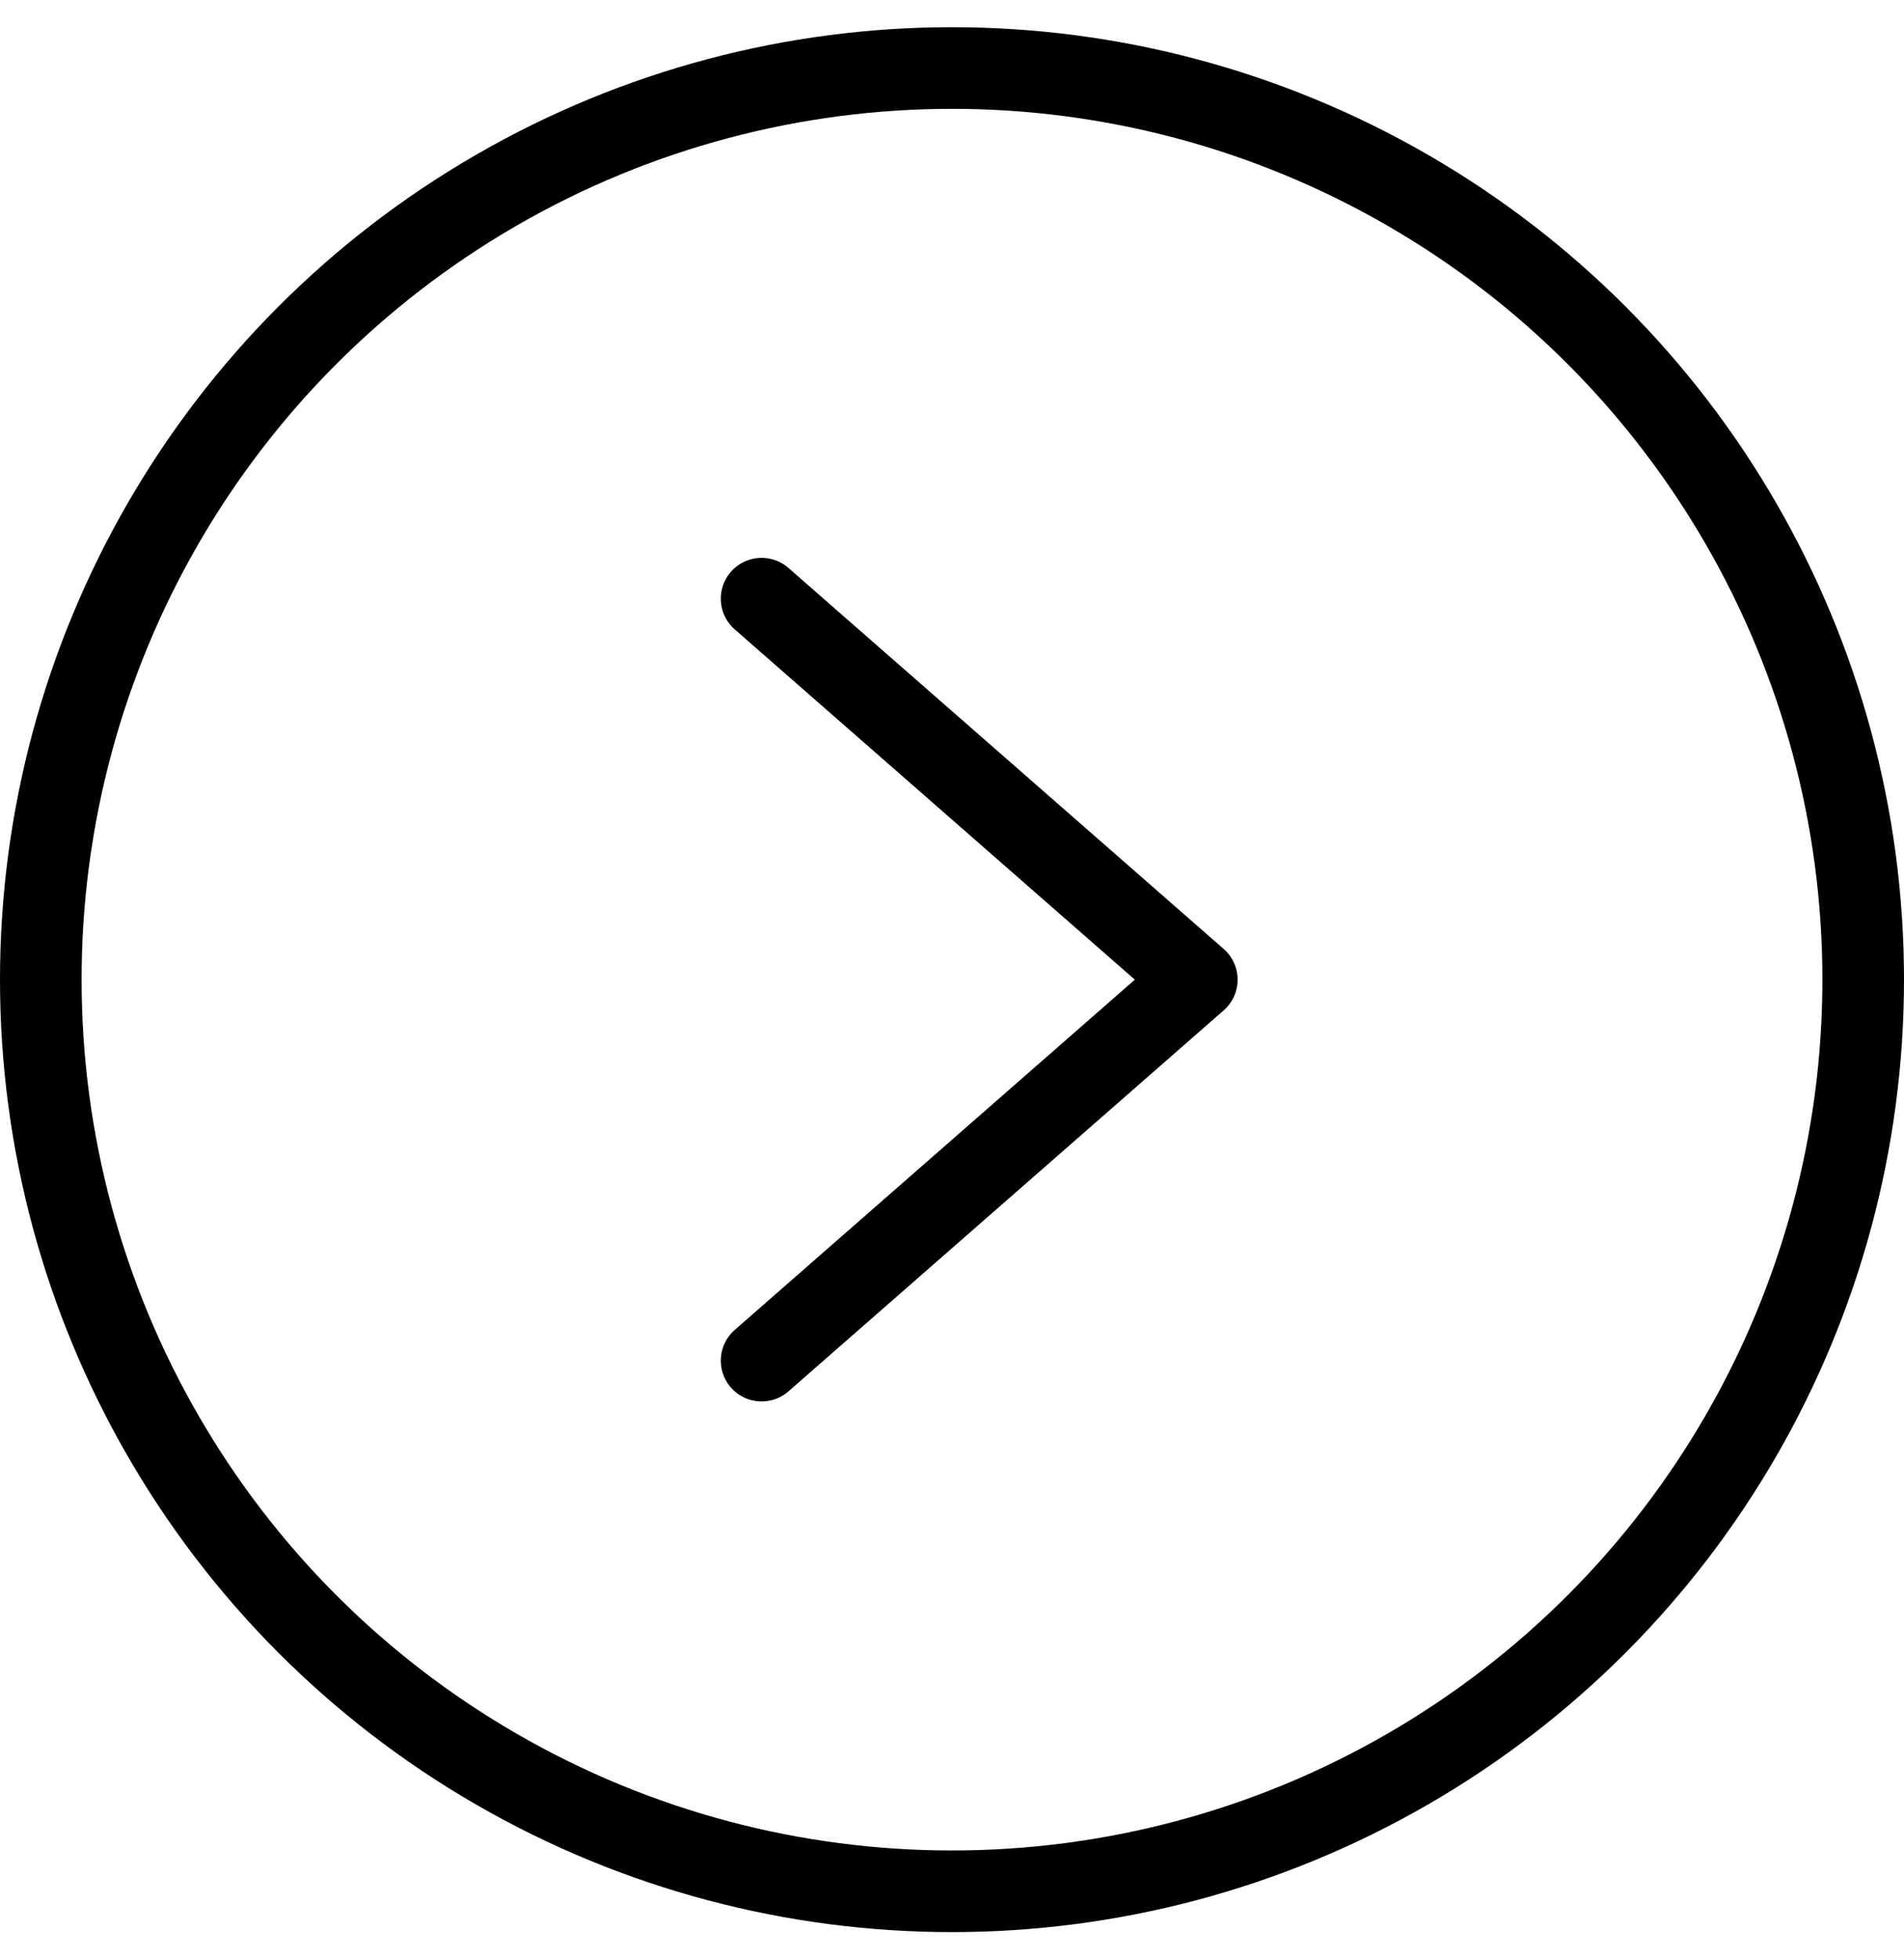
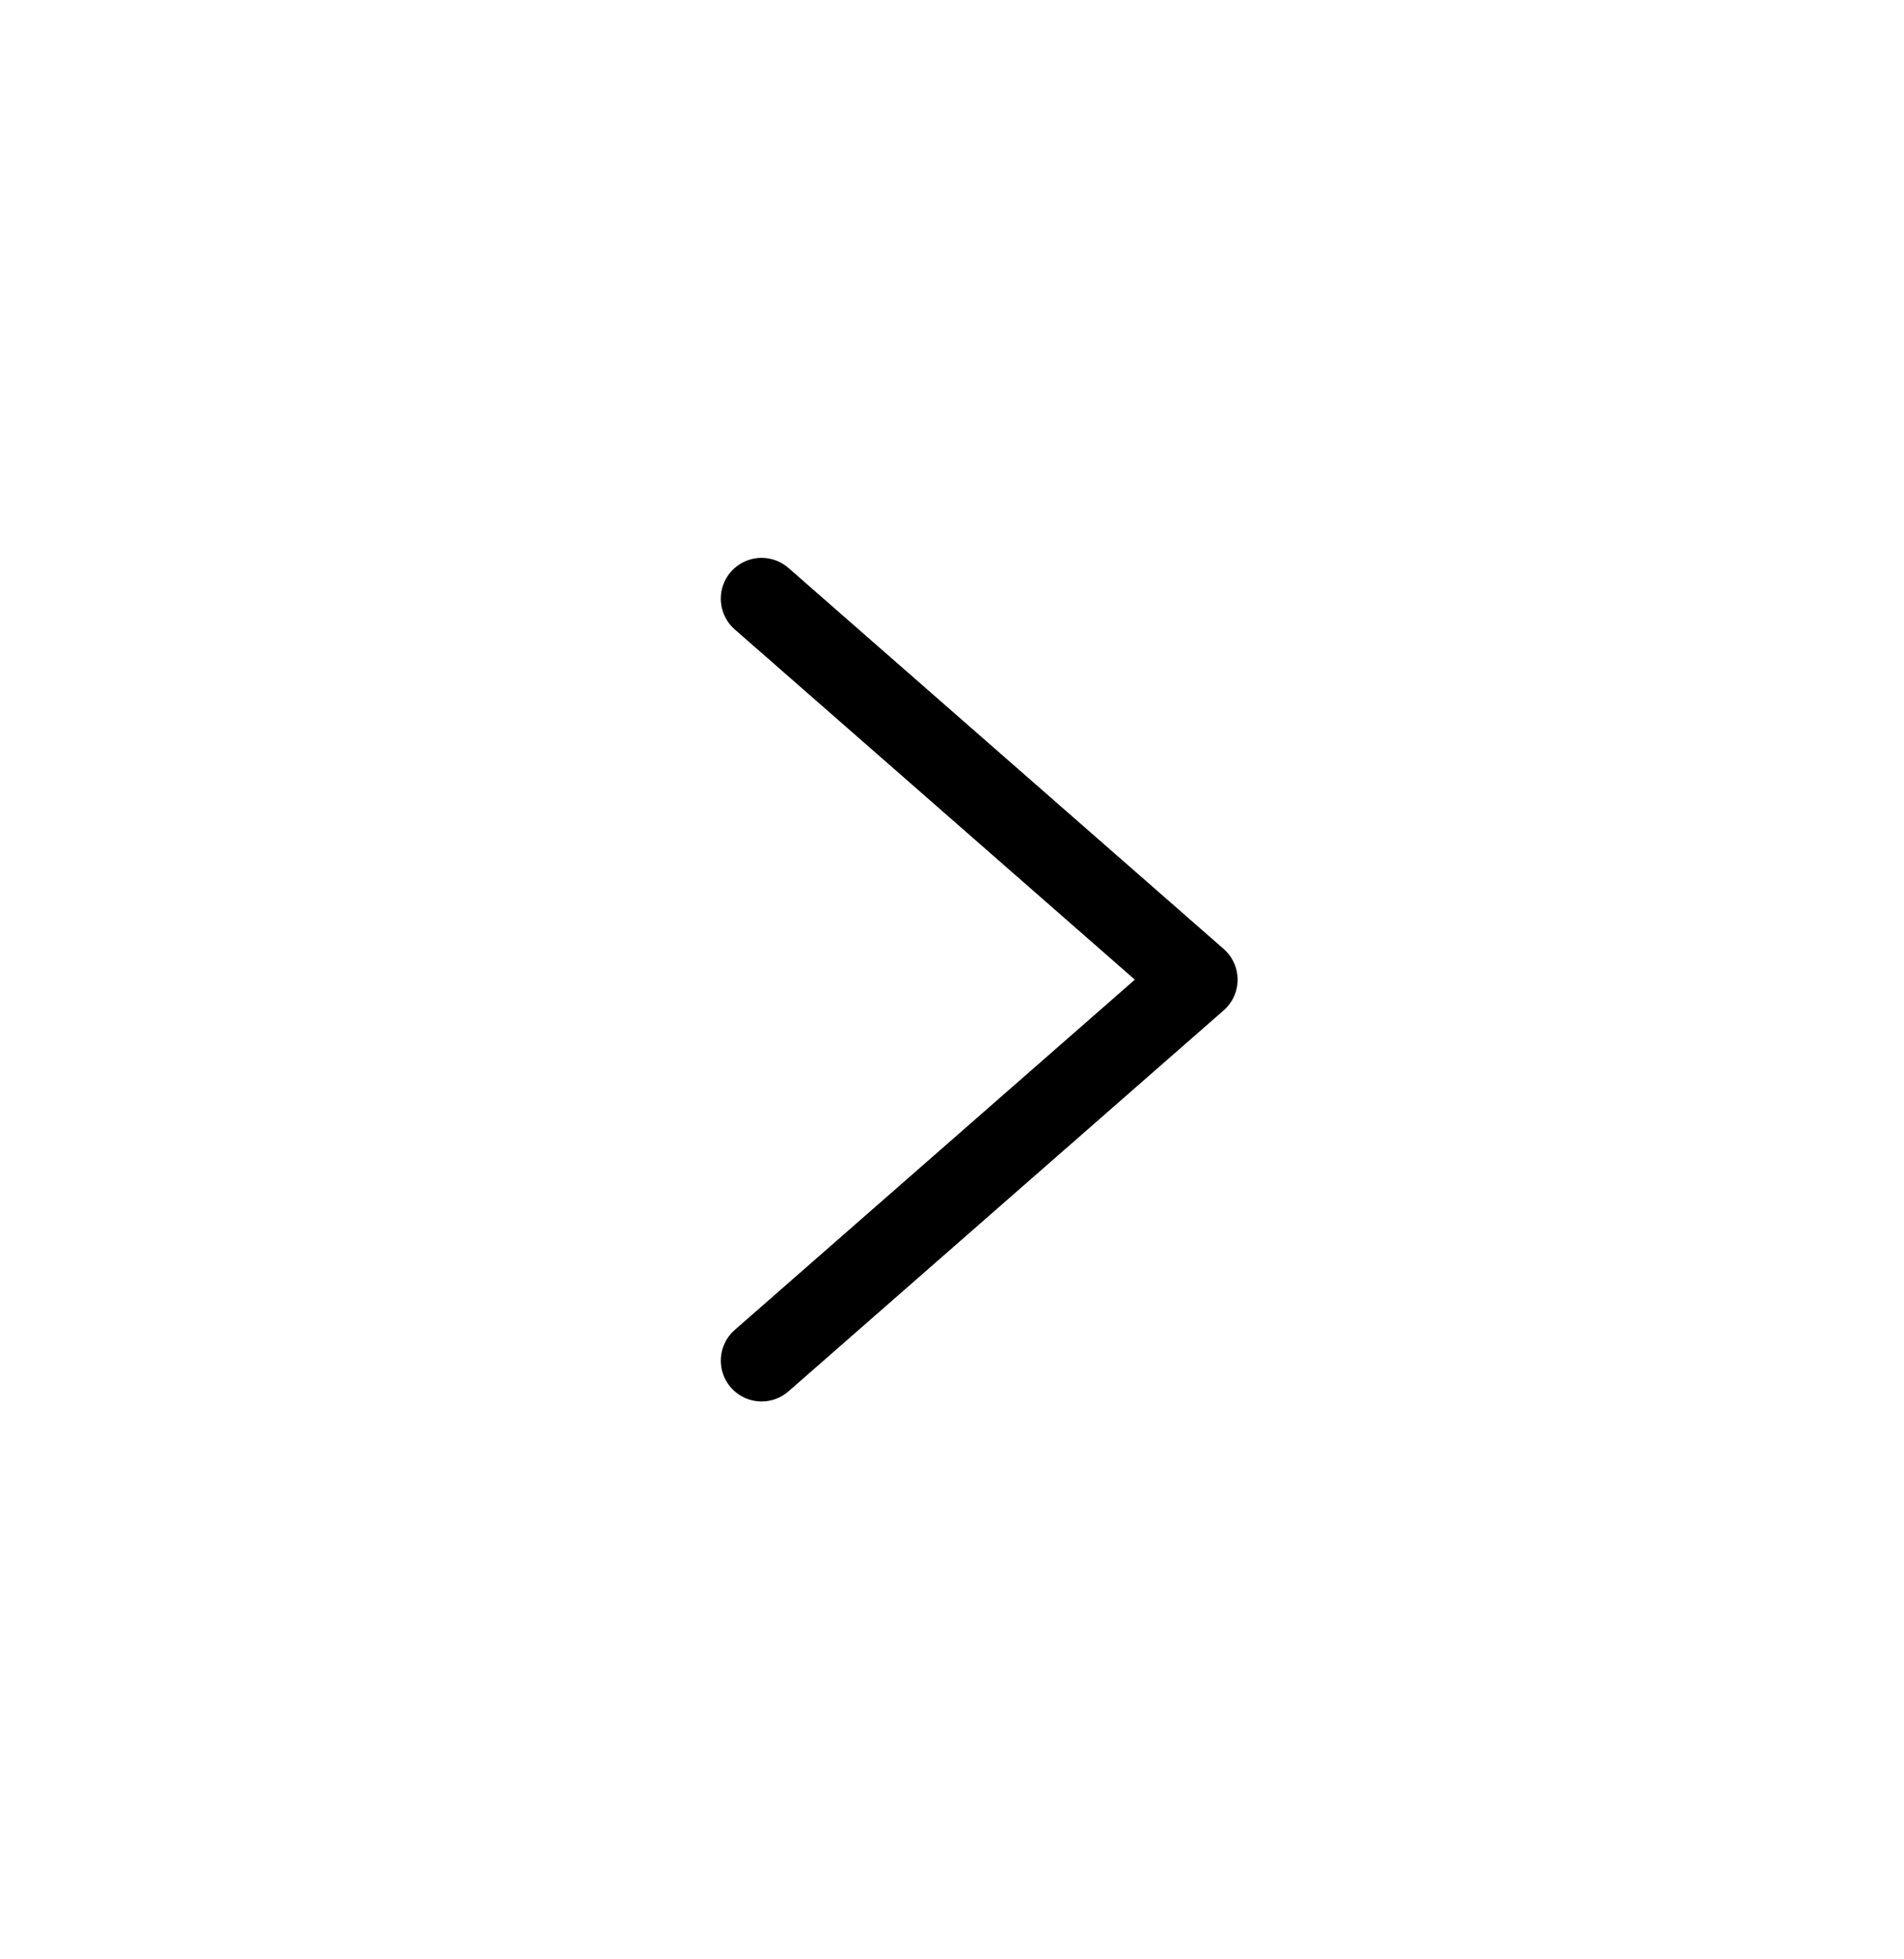
<svg xmlns="http://www.w3.org/2000/svg" width="35" height="36" viewBox="0 0 35 36" fill="none">
-   <circle cx="17.5" cy="18" r="16.75" stroke="black" stroke-width="1.5" />
  <path d="M14 25L22 18L14 11" stroke="black" stroke-width="1.5" stroke-linecap="round" stroke-linejoin="round" />
</svg>